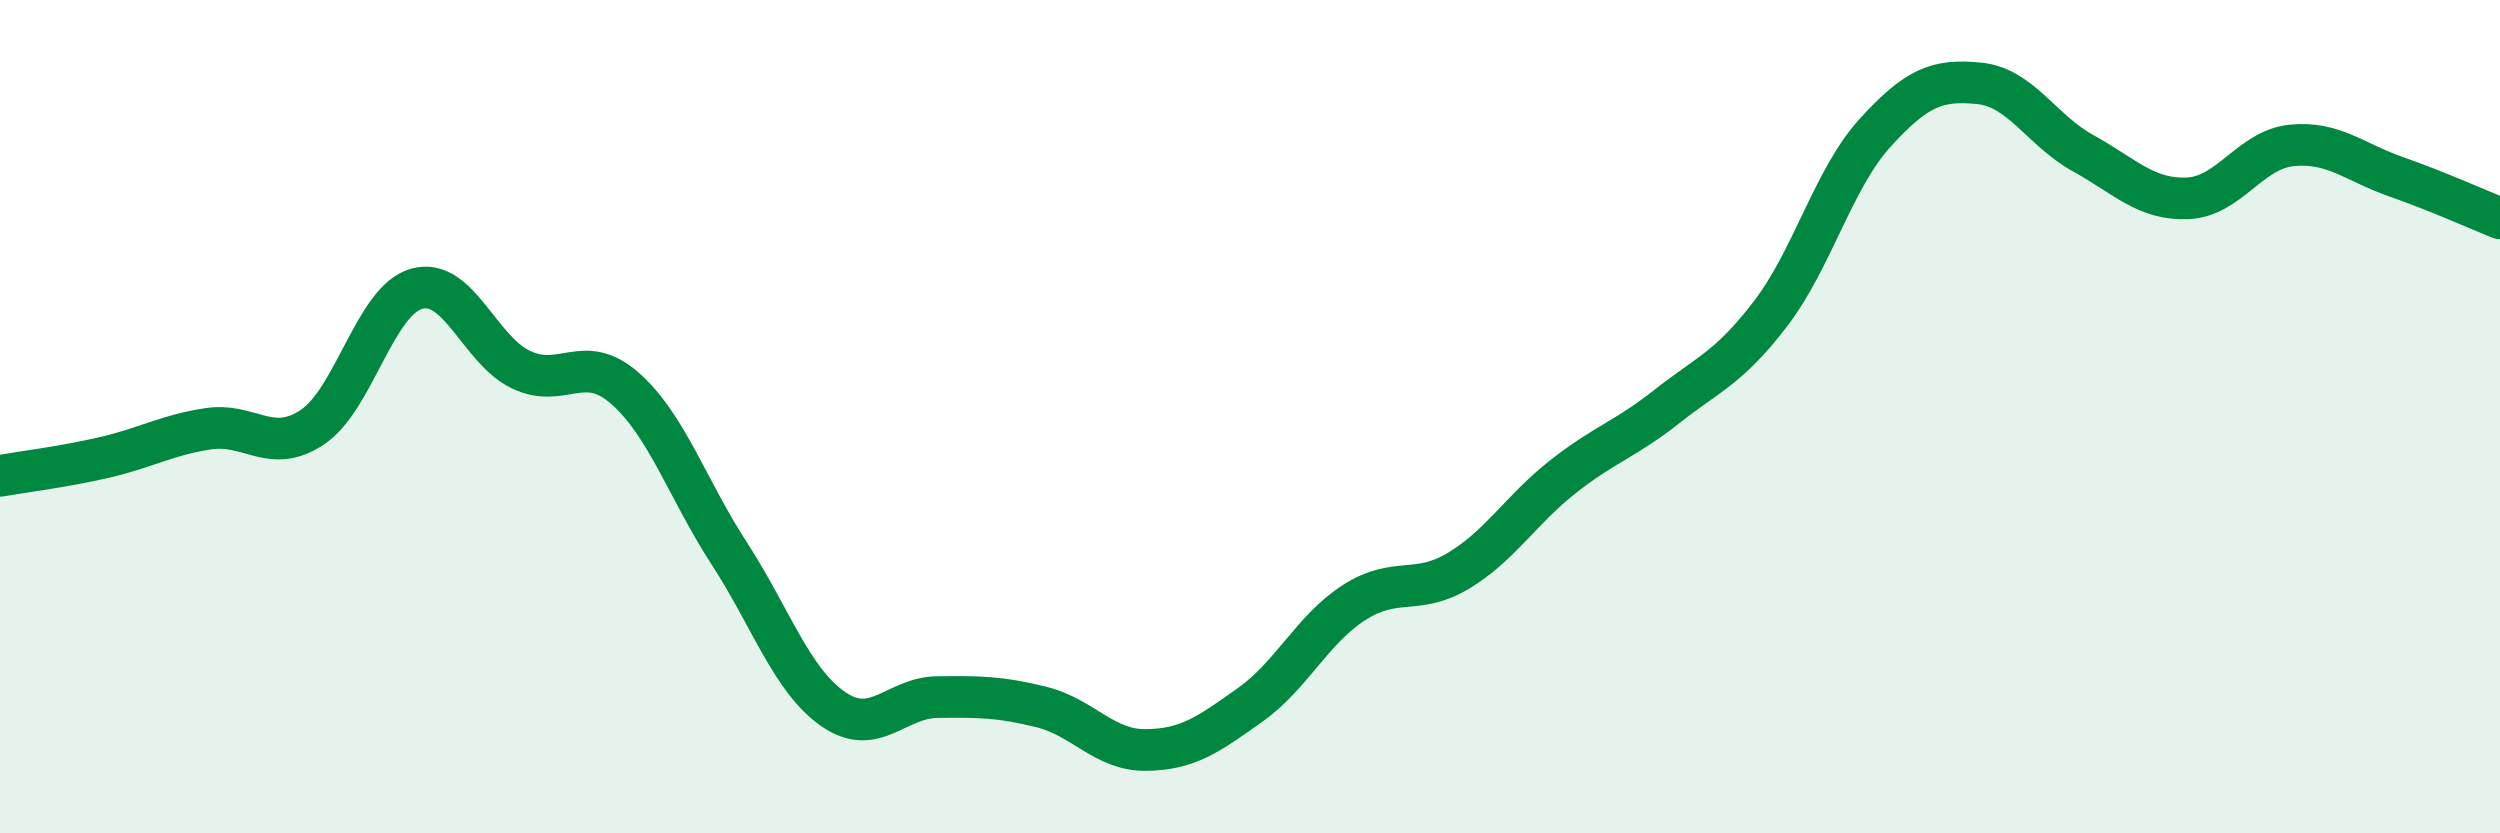
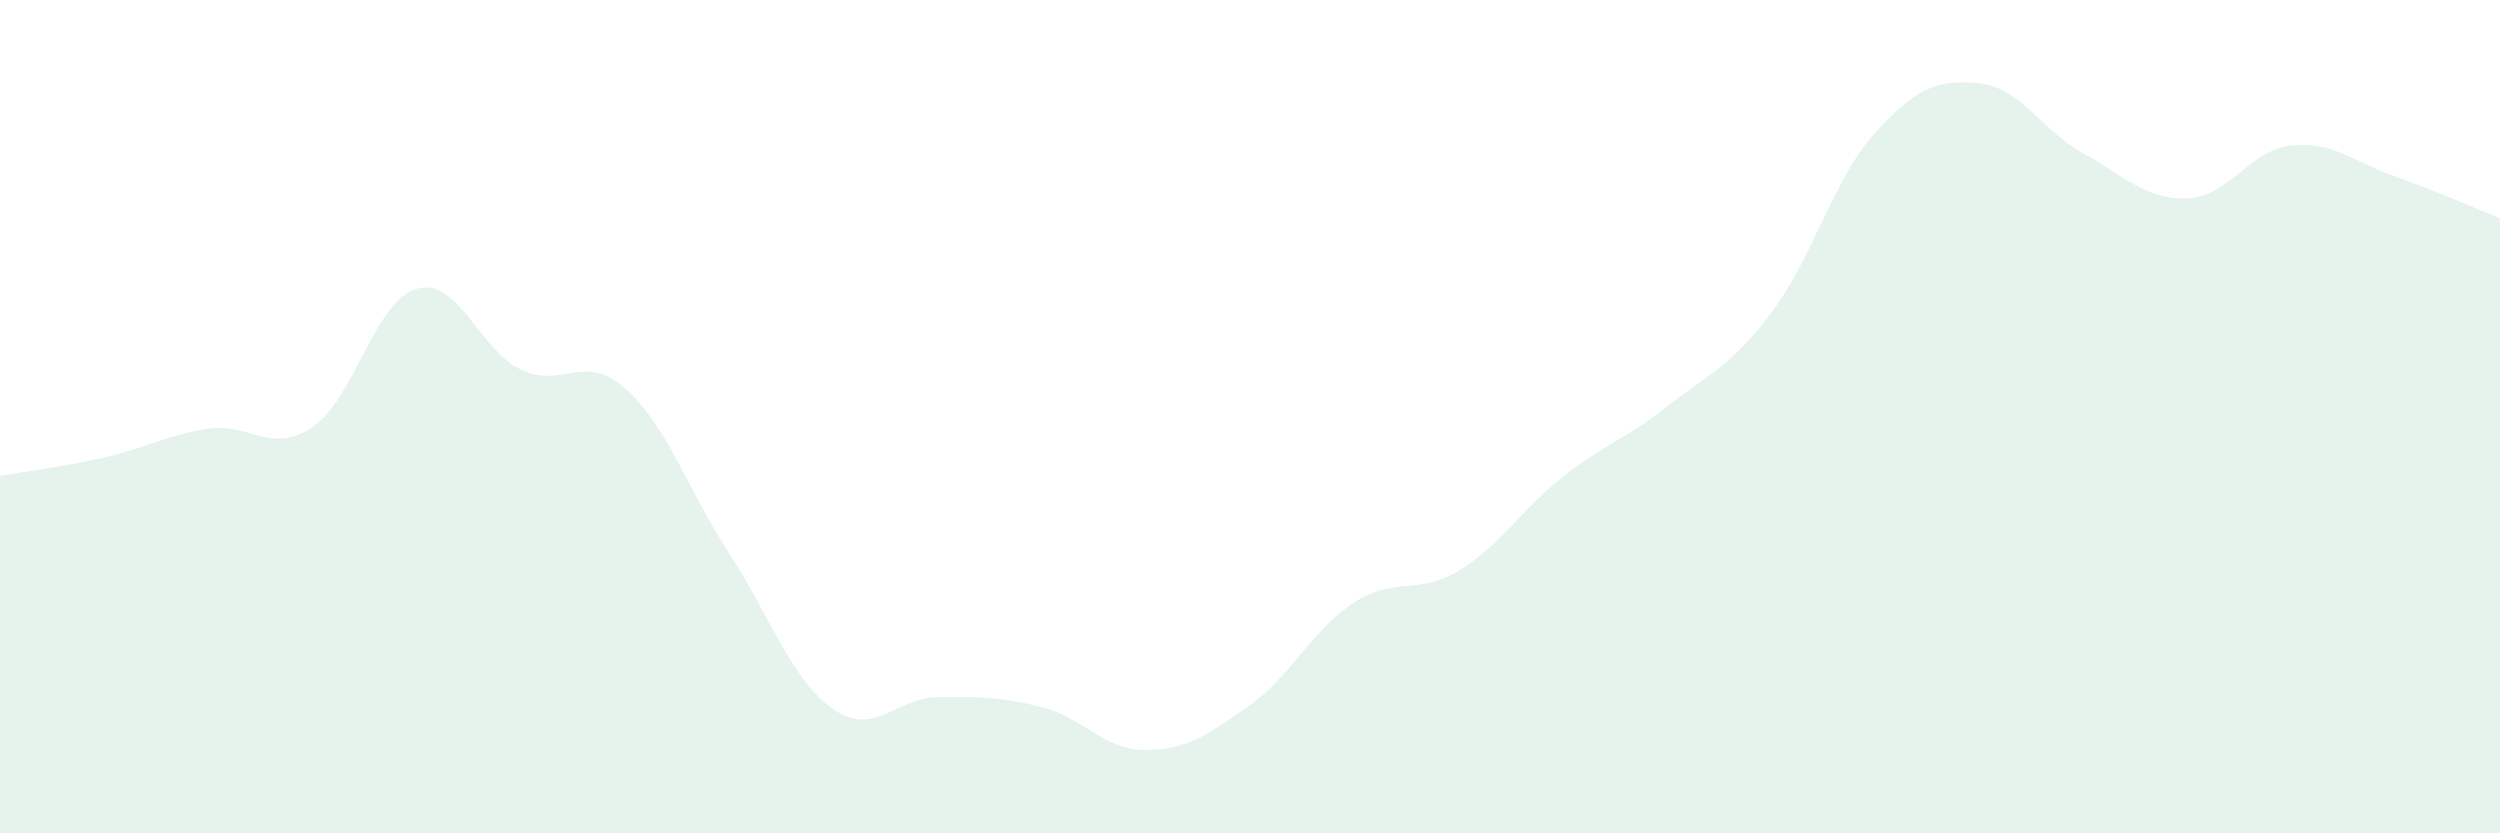
<svg xmlns="http://www.w3.org/2000/svg" width="60" height="20" viewBox="0 0 60 20">
  <path d="M 0,11.42 C 0.5,11.33 1.5,11.21 2.5,10.98 C 3.5,10.75 4,10.44 5,10.29 C 6,10.14 6.5,10.92 7.5,10.25 C 8.5,9.58 9,7.21 10,6.93 C 11,6.65 11.5,8.39 12.5,8.87 C 13.5,9.35 14,8.44 15,9.32 C 16,10.2 16.5,11.74 17.5,13.28 C 18.5,14.82 19,16.33 20,17.02 C 21,17.71 21.5,16.74 22.5,16.73 C 23.5,16.72 24,16.72 25,16.97 C 26,17.22 26.5,18.01 27.5,18 C 28.5,17.99 29,17.63 30,16.92 C 31,16.21 31.5,15.1 32.5,14.46 C 33.5,13.82 34,14.3 35,13.7 C 36,13.1 36.5,12.24 37.5,11.45 C 38.5,10.66 39,10.55 40,9.76 C 41,8.97 41.5,8.83 42.5,7.52 C 43.5,6.21 44,4.29 45,3.19 C 46,2.09 46.5,1.9 47.5,2 C 48.5,2.1 49,3.13 50,3.68 C 51,4.23 51.5,4.8 52.5,4.76 C 53.5,4.72 54,3.59 55,3.49 C 56,3.39 56.5,3.89 57.5,4.24 C 58.5,4.59 59.5,5.04 60,5.24L60 20L0 20Z" fill="#008740" opacity="0.1" stroke-linecap="round" stroke-linejoin="round" />
-   <path d="M 0,11.42 C 0.5,11.33 1.5,11.21 2.5,10.98 C 3.5,10.75 4,10.44 5,10.29 C 6,10.14 6.5,10.92 7.5,10.25 C 8.5,9.58 9,7.21 10,6.93 C 11,6.65 11.5,8.39 12.5,8.87 C 13.5,9.35 14,8.44 15,9.32 C 16,10.2 16.5,11.74 17.5,13.28 C 18.5,14.82 19,16.33 20,17.02 C 21,17.71 21.5,16.74 22.5,16.73 C 23.5,16.72 24,16.72 25,16.97 C 26,17.22 26.5,18.01 27.5,18 C 28.5,17.99 29,17.63 30,16.92 C 31,16.21 31.5,15.1 32.5,14.46 C 33.5,13.82 34,14.3 35,13.7 C 36,13.1 36.5,12.24 37.5,11.45 C 38.5,10.66 39,10.55 40,9.76 C 41,8.97 41.5,8.83 42.5,7.52 C 43.5,6.21 44,4.29 45,3.19 C 46,2.09 46.5,1.9 47.5,2 C 48.5,2.1 49,3.13 50,3.68 C 51,4.23 51.5,4.8 52.5,4.76 C 53.5,4.72 54,3.59 55,3.49 C 56,3.39 56.5,3.89 57.5,4.24 C 58.5,4.59 59.5,5.04 60,5.24" stroke="#008740" stroke-width="1" fill="none" stroke-linecap="round" stroke-linejoin="round" />
</svg>